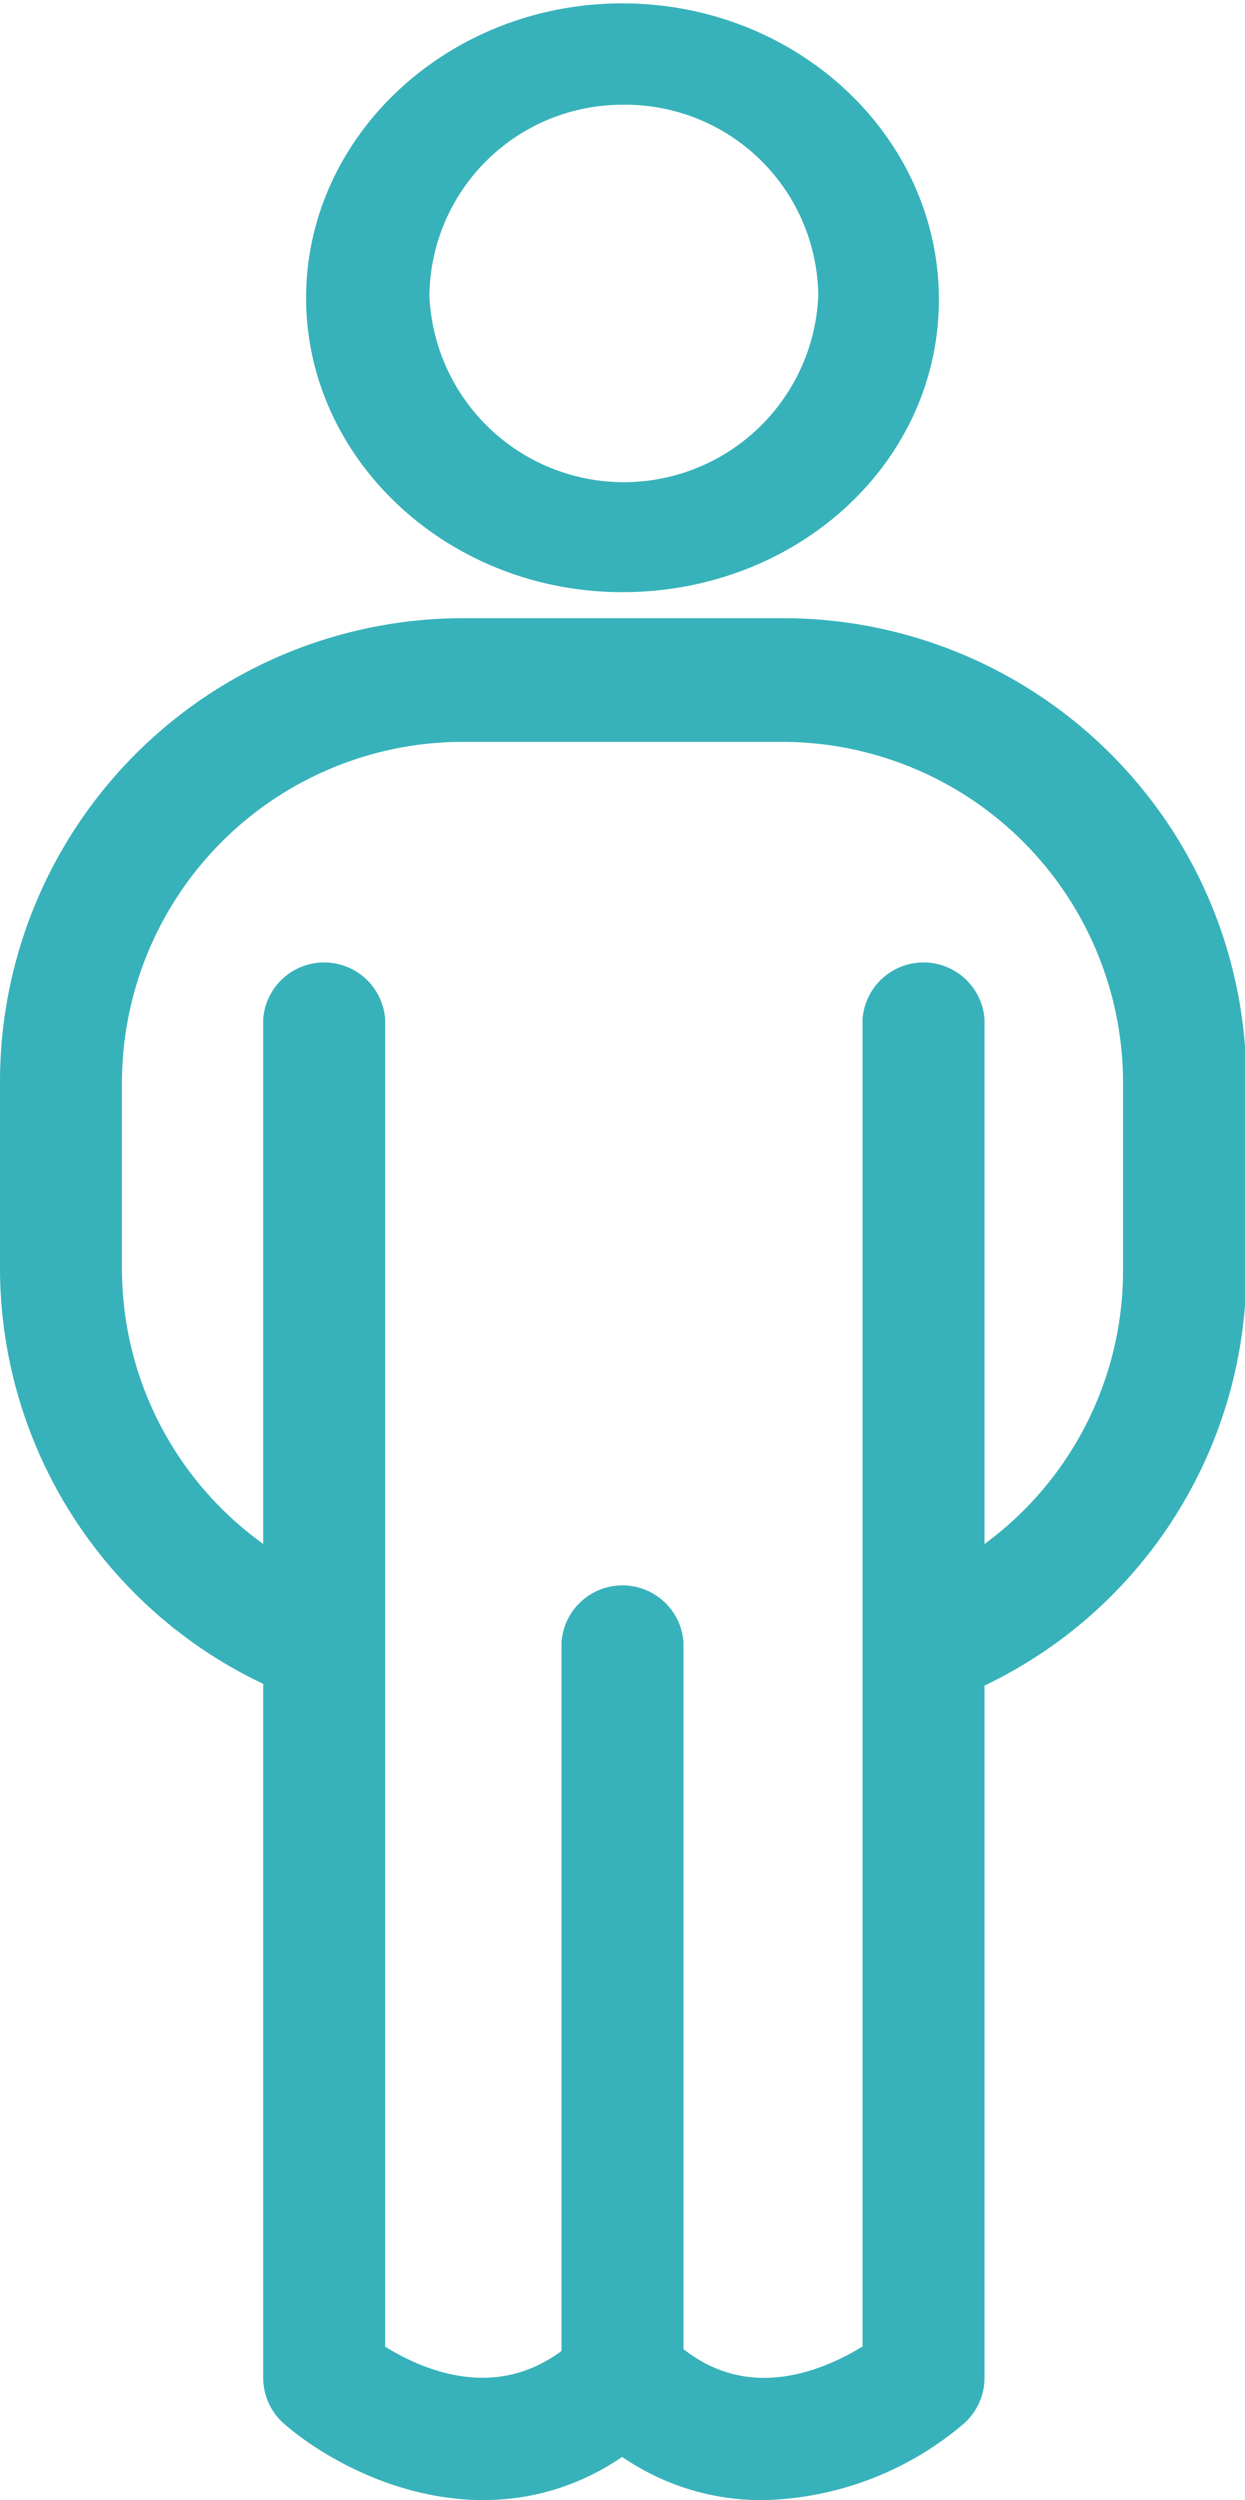
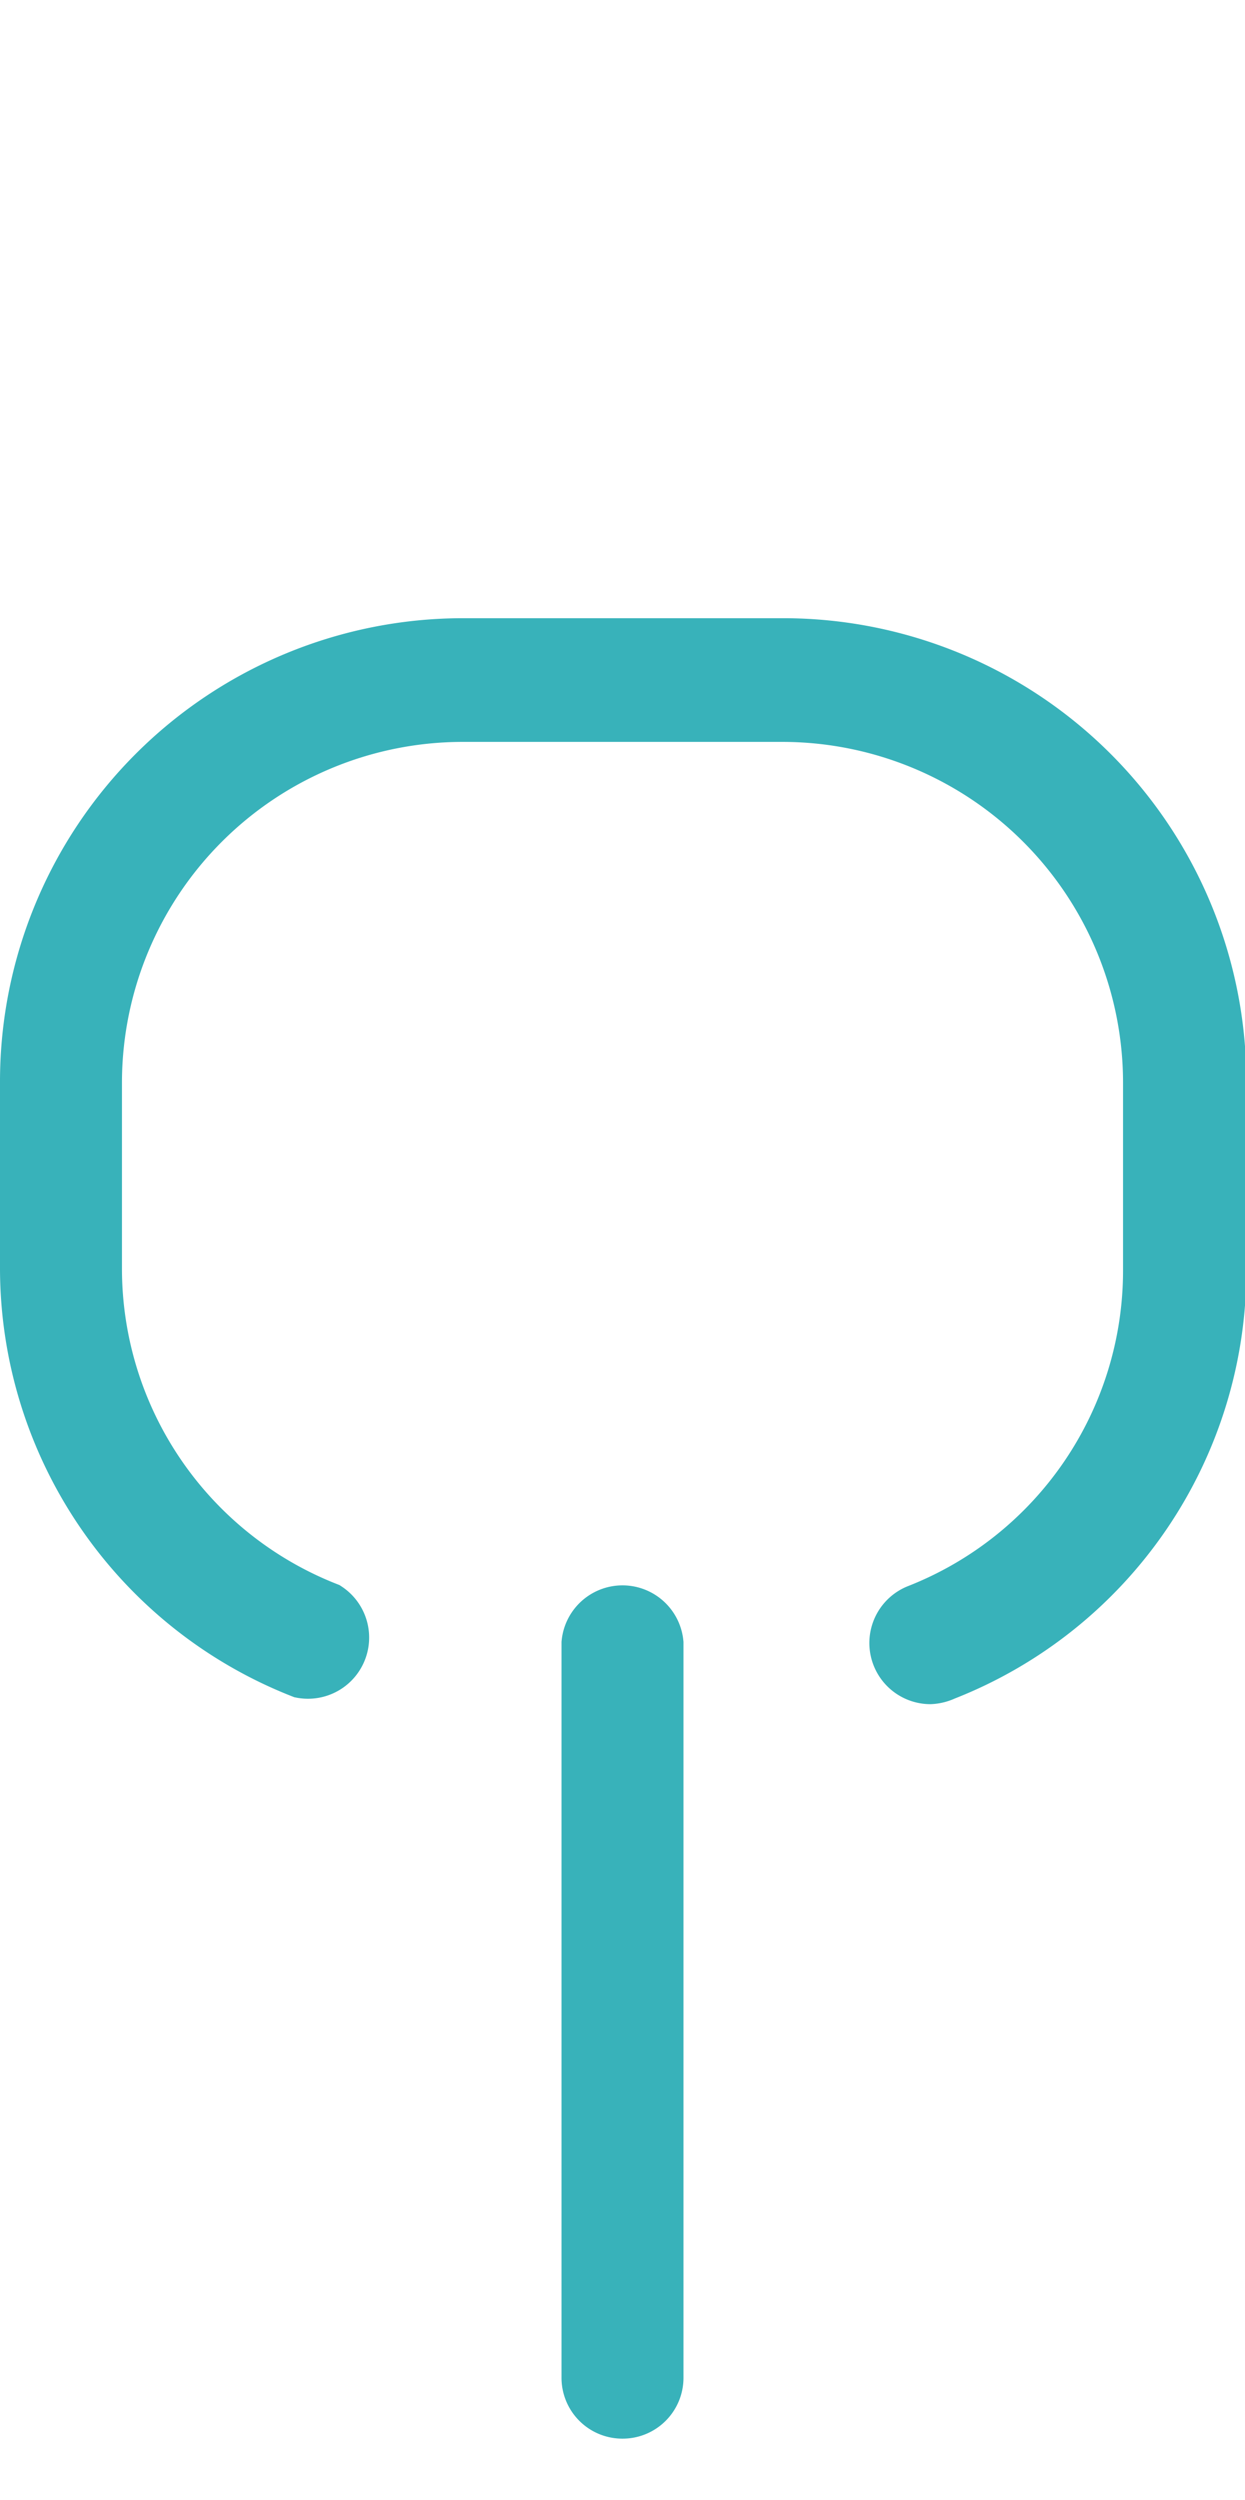
<svg xmlns="http://www.w3.org/2000/svg" viewBox="0 0 36.85 73.97">
  <defs>
    <style>.cls-1{fill:#38b2ba;stroke:#38b2ba;stroke-miterlimit:10;stroke-width:1.42px;}</style>
  </defs>
  <g id="レイヤー_2" data-name="レイヤー 2">
    <g id="原稿">
-       <path class="cls-1" d="M18.42,16.81c-4.77,0-8.65-3.61-8.65-8s3.88-8,8.65-8,8.66,3.61,8.66,8.05S23.2,16.81,18.42,16.81Zm0-14.42A6.42,6.42,0,0,0,12,8.76a6.47,6.47,0,0,0,12.93,0A6.42,6.42,0,0,0,18.42,2.39Z" />
      <path class="cls-1" d="M27.53,49.71a1.1,1.1,0,0,1-.4-2.12,10.74,10.74,0,0,0,6.82-10V32A10.8,10.8,0,0,0,23.16,21.24H13.69A10.8,10.8,0,0,0,2.9,32v5.53a10.74,10.74,0,0,0,6.82,10,1.1,1.1,0,0,1-.81,2A12.91,12.91,0,0,1,.71,37.56V32a13,13,0,0,1,13-13h9.47a13,13,0,0,1,13,13v5.53a12.91,12.91,0,0,1-8.2,12.07A1.19,1.19,0,0,1,27.53,49.71Z" />
      <path class="cls-1" d="M18.42,71.44a1.09,1.09,0,0,1-1.09-1.09V48.61a1.1,1.1,0,0,1,2.19,0V70.35A1.09,1.09,0,0,1,18.42,71.44Z" />
-       <path class="cls-1" d="M22.55,73.26a6.57,6.57,0,0,1-4.13-1.45c-3.63,2.83-7.76.9-9.54-.63a1.1,1.1,0,0,1-.38-.83V30.18a1.1,1.1,0,0,1,2.19,0V69.81c1.07.75,4.21,2.51,7-.24a1.09,1.09,0,0,1,1.55,0c2.74,2.75,5.88,1,7,.24V30.18a1.1,1.1,0,0,1,2.19,0V70.35a1.1,1.1,0,0,1-.38.83A8.76,8.76,0,0,1,22.55,73.26Z" />
    </g>
  </g>
</svg>